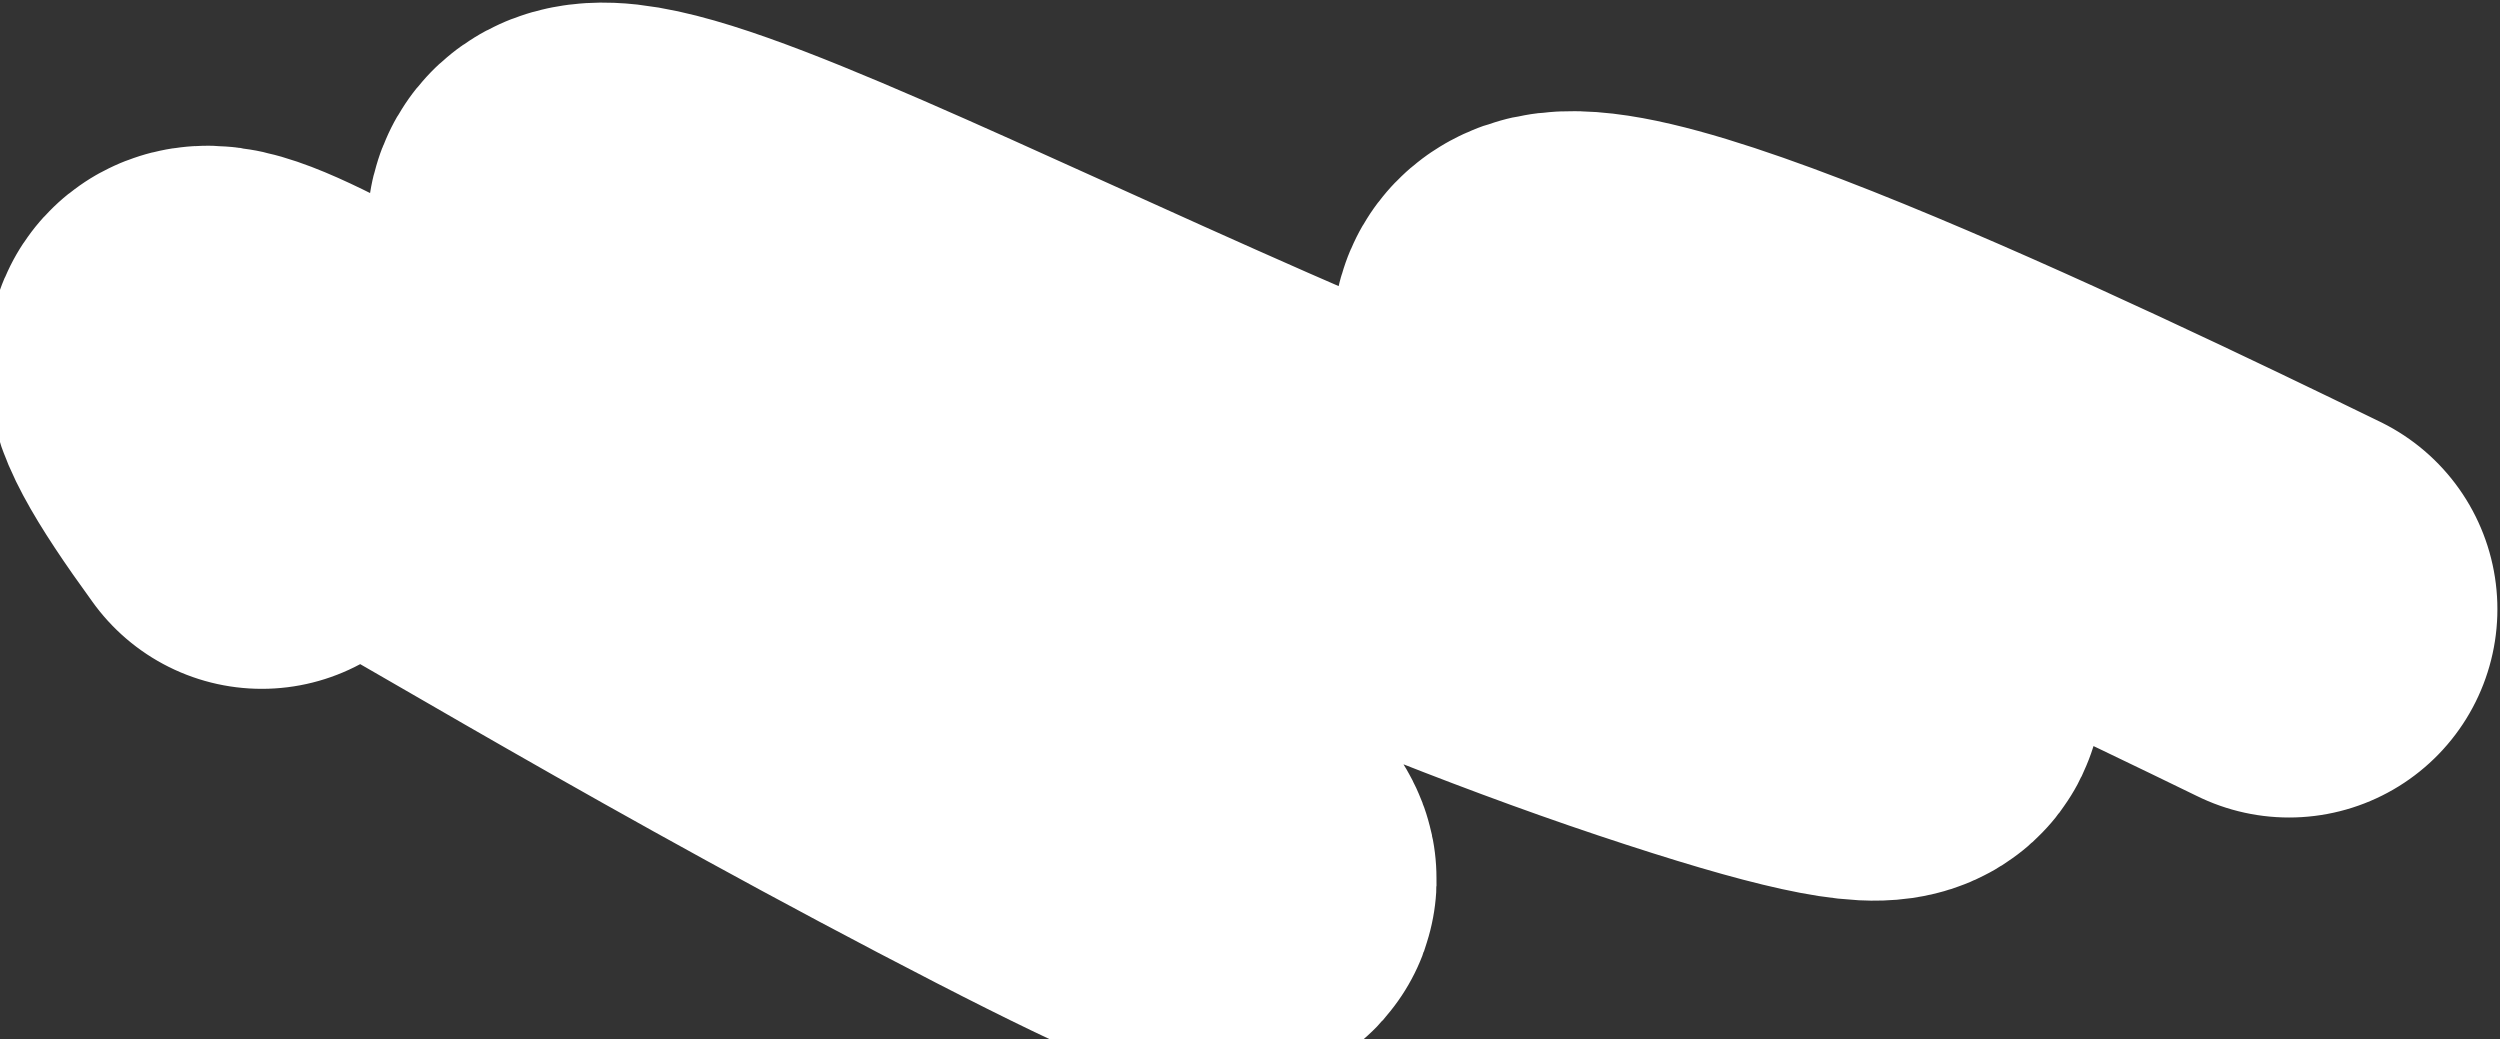
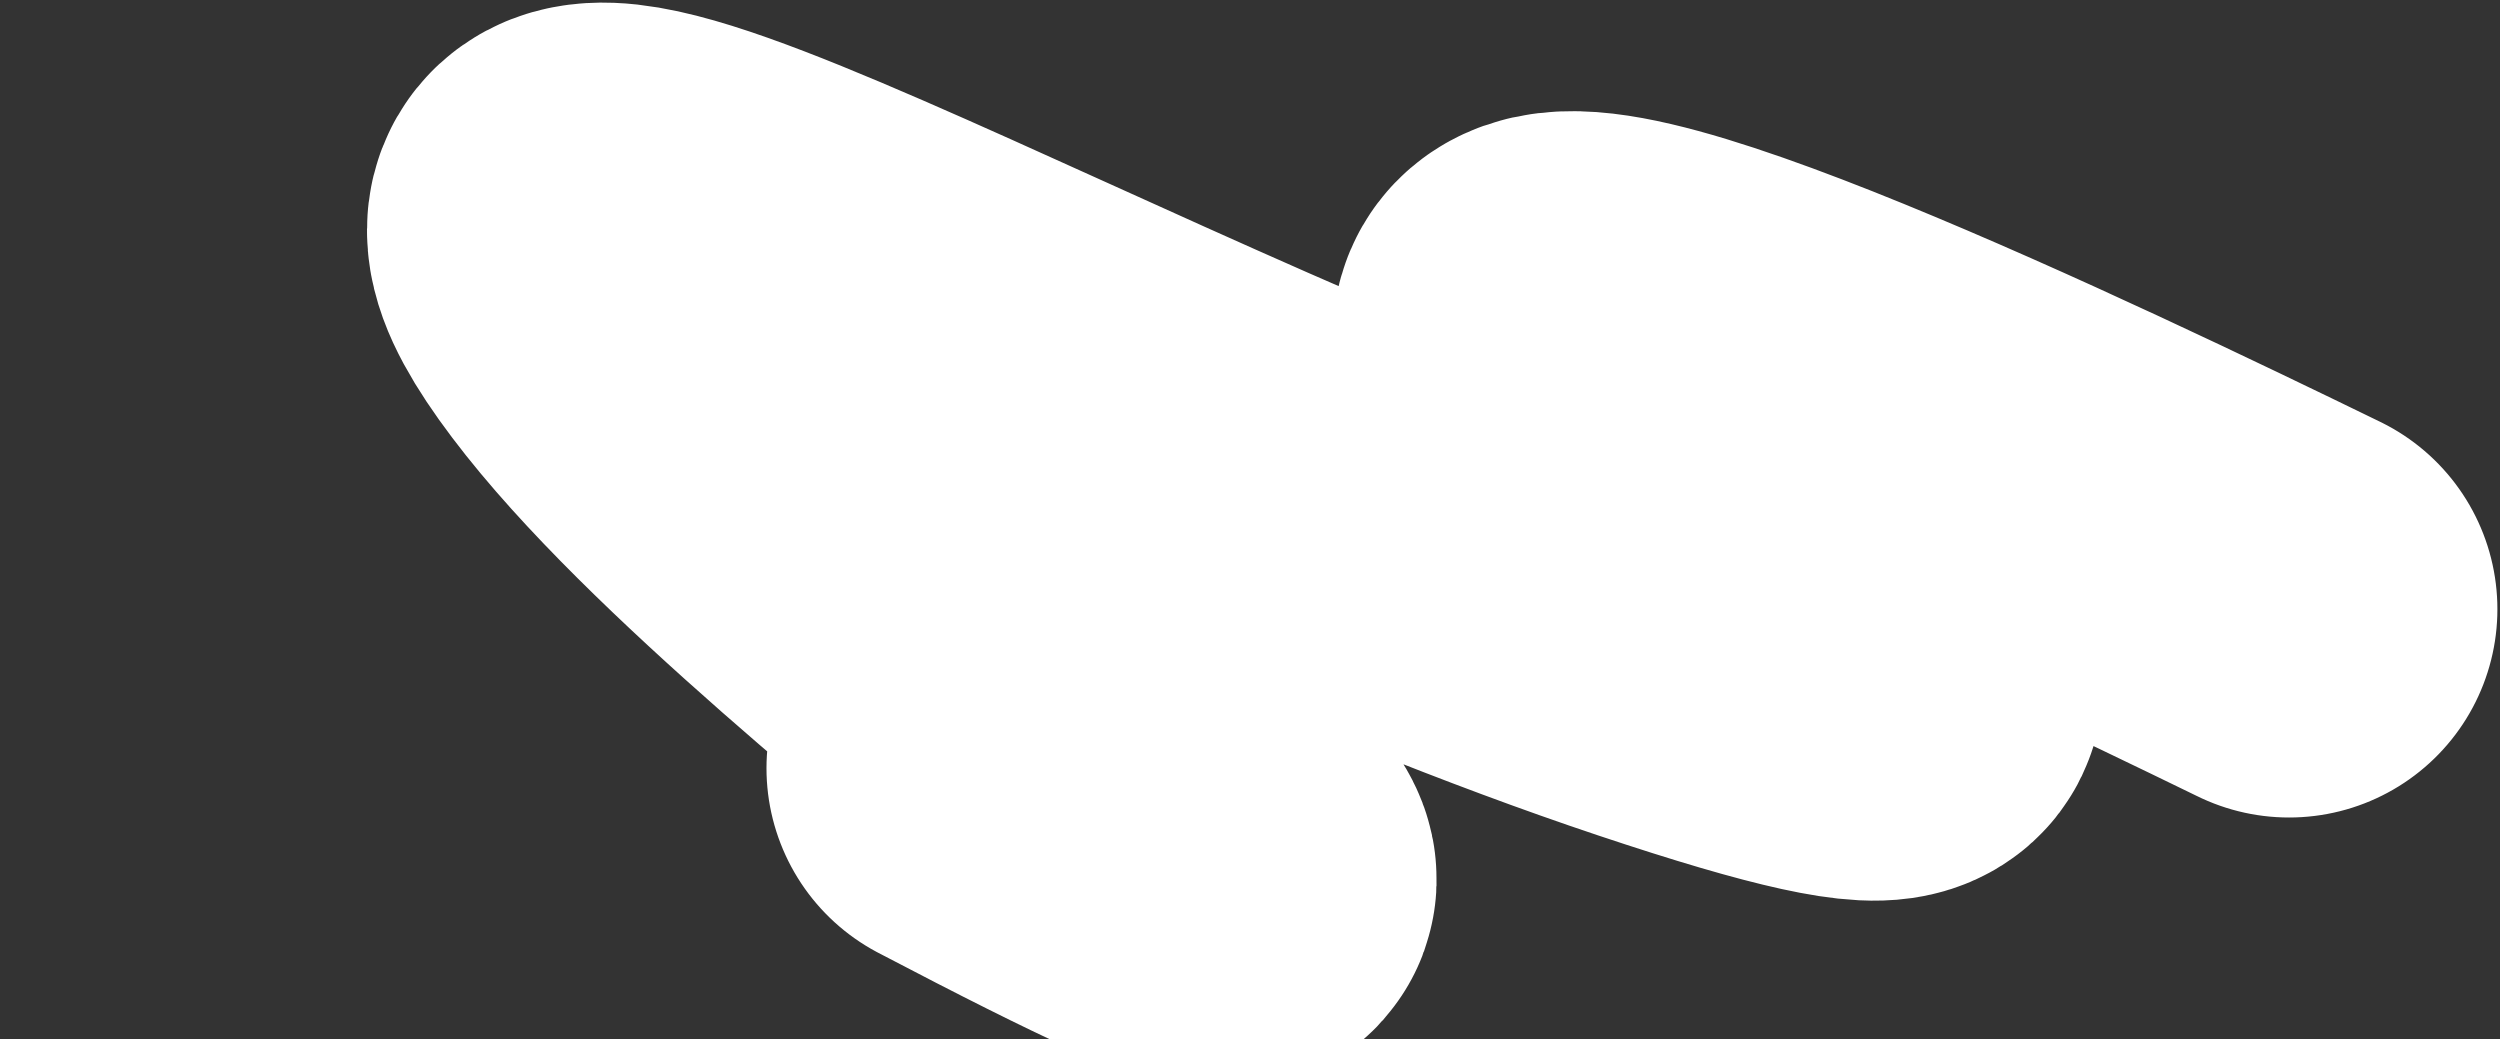
<svg xmlns="http://www.w3.org/2000/svg" width="320" height="133" viewBox="0 0 320 133" fill="none">
  <rect x="0" y="0" width="320" height="133" fill="#333333" stroke="none" />
-   <path d="M293 77.974C262.426 63.078 197.067 31.871 197.224 43.402C197.42 57.815 287.565 106.558 213.029 81.647C138.492 56.735 50.655 2.159 79.14 39.922C107.624 77.686 208.248 142.064 124.776 98.328C44.19 56.103 6.889 24.903 33.513 61.504" stroke="white" stroke-width="53.333" stroke-linecap="round" />
+   <path d="M293 77.974C262.426 63.078 197.067 31.871 197.224 43.402C197.42 57.815 287.565 106.558 213.029 81.647C138.492 56.735 50.655 2.159 79.14 39.922C107.624 77.686 208.248 142.064 124.776 98.328" stroke="white" stroke-width="53.333" stroke-linecap="round" />
</svg>